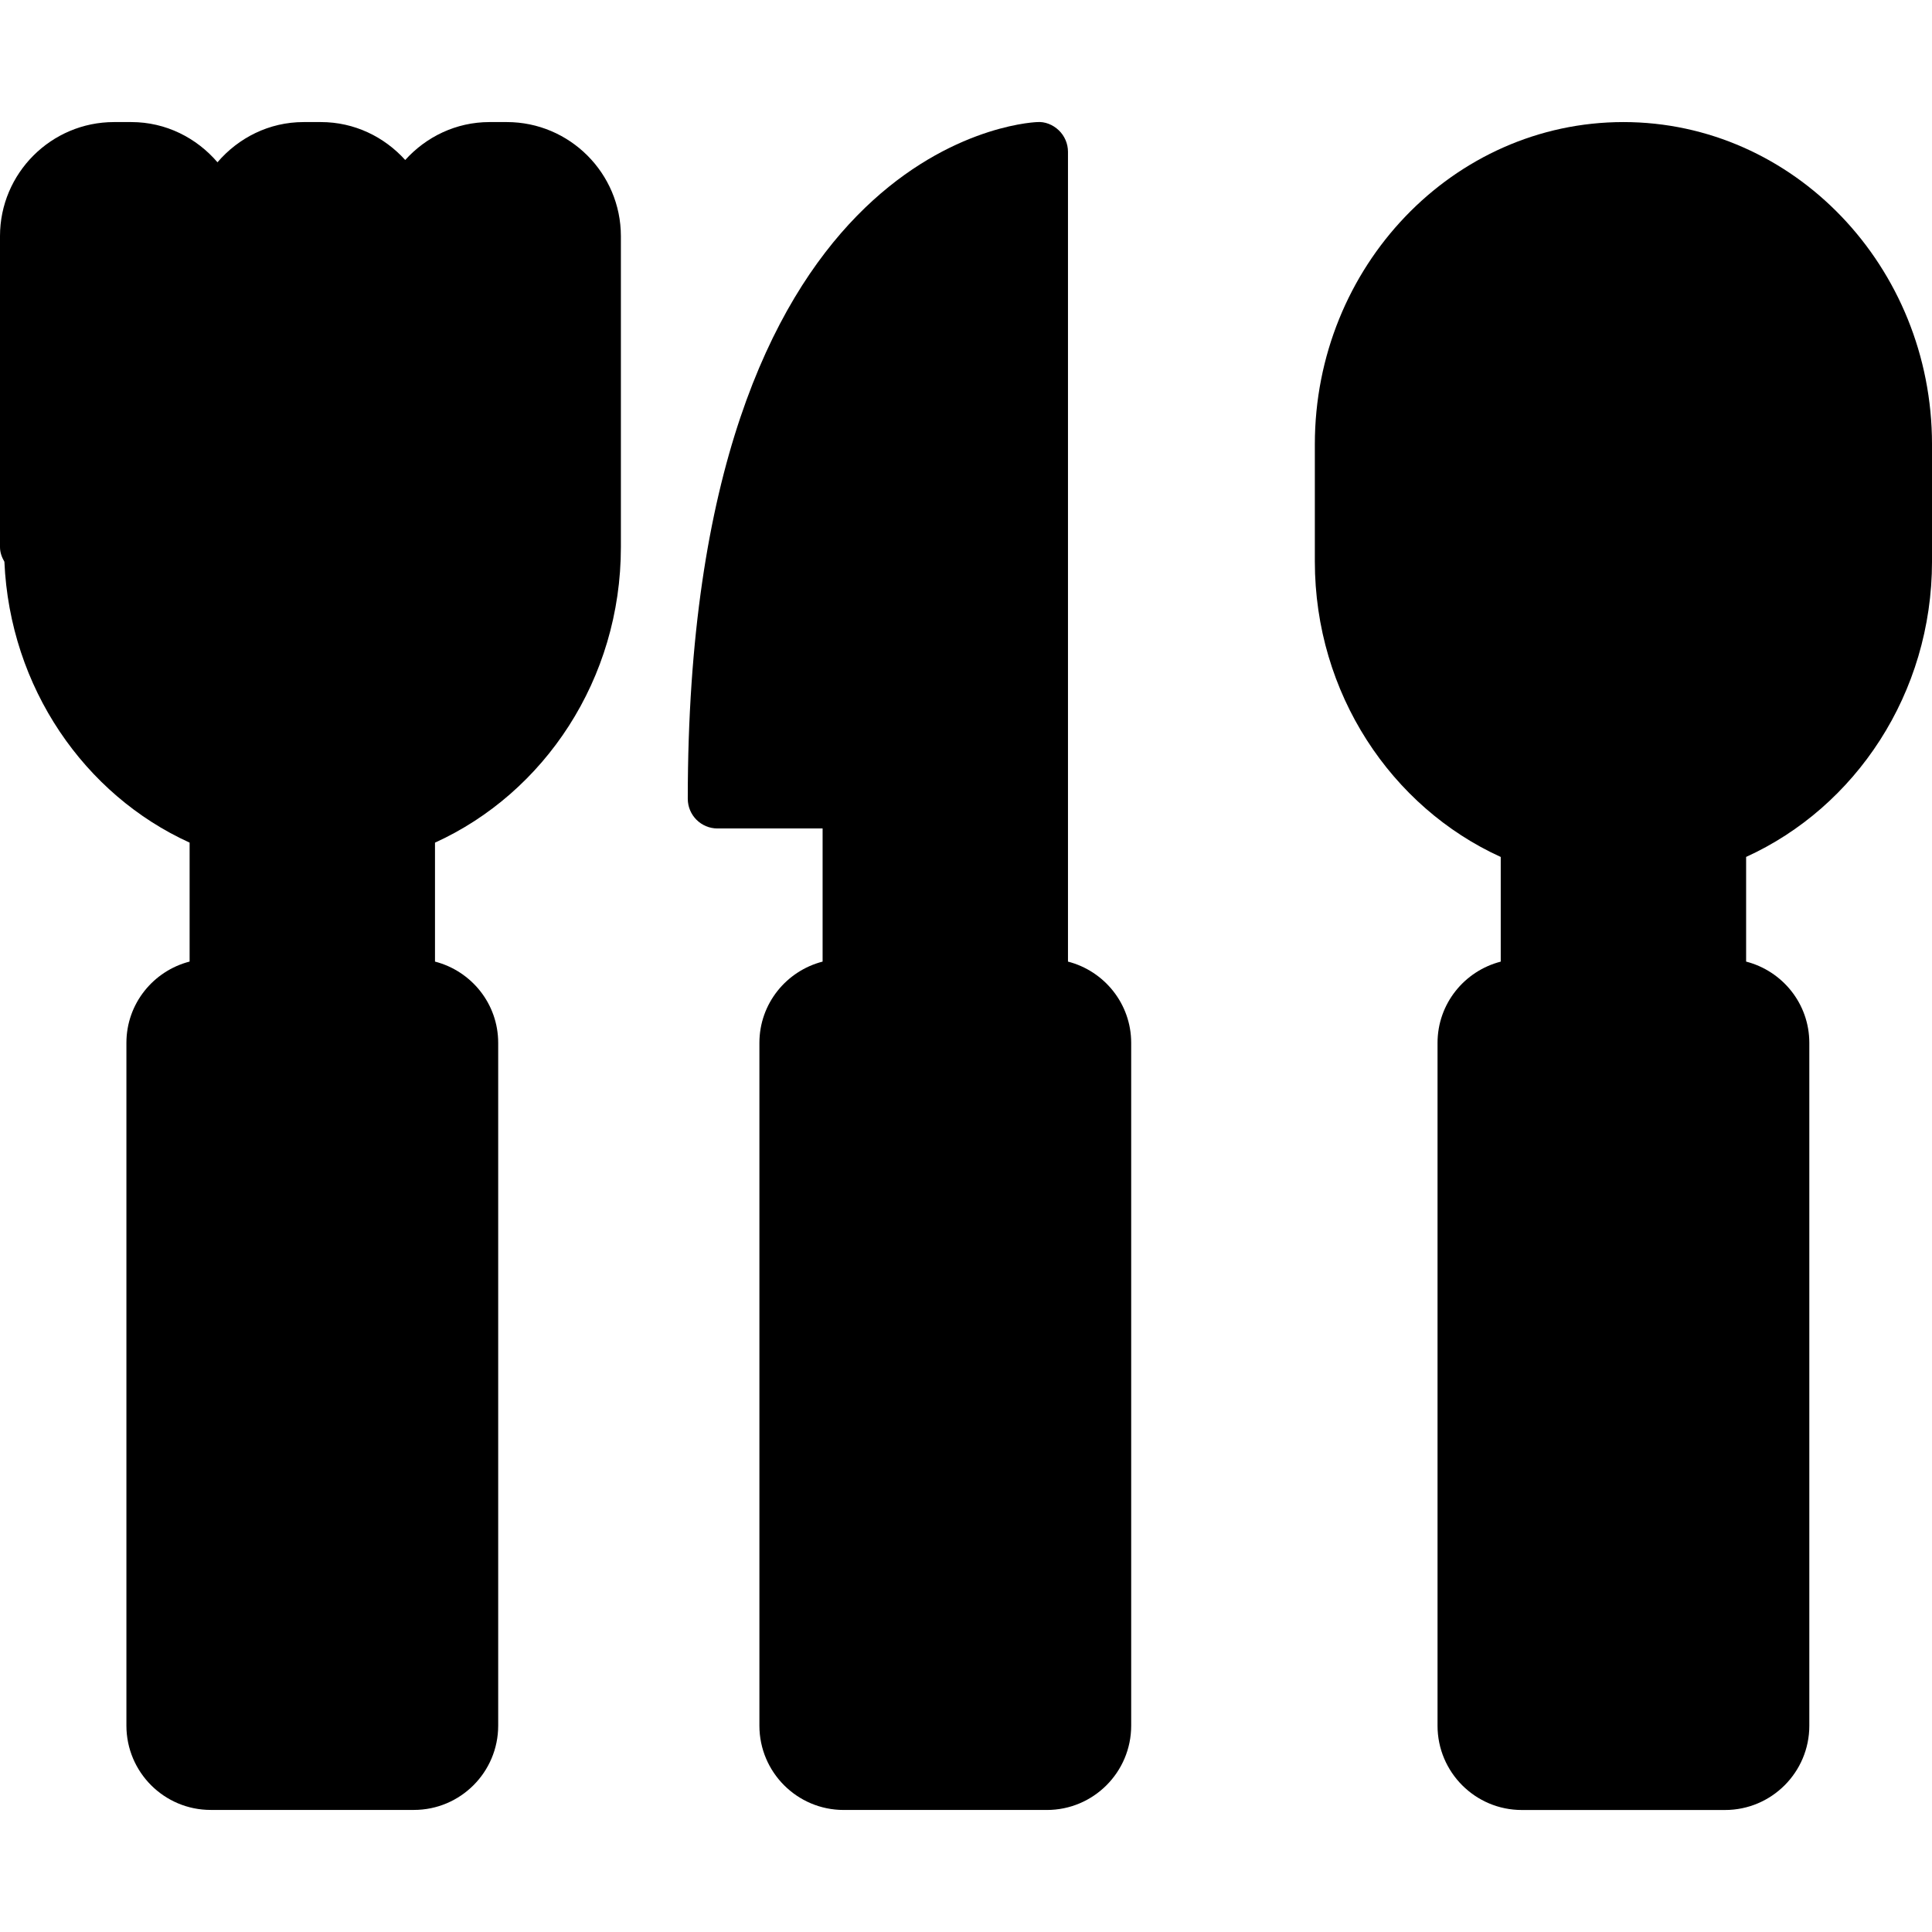
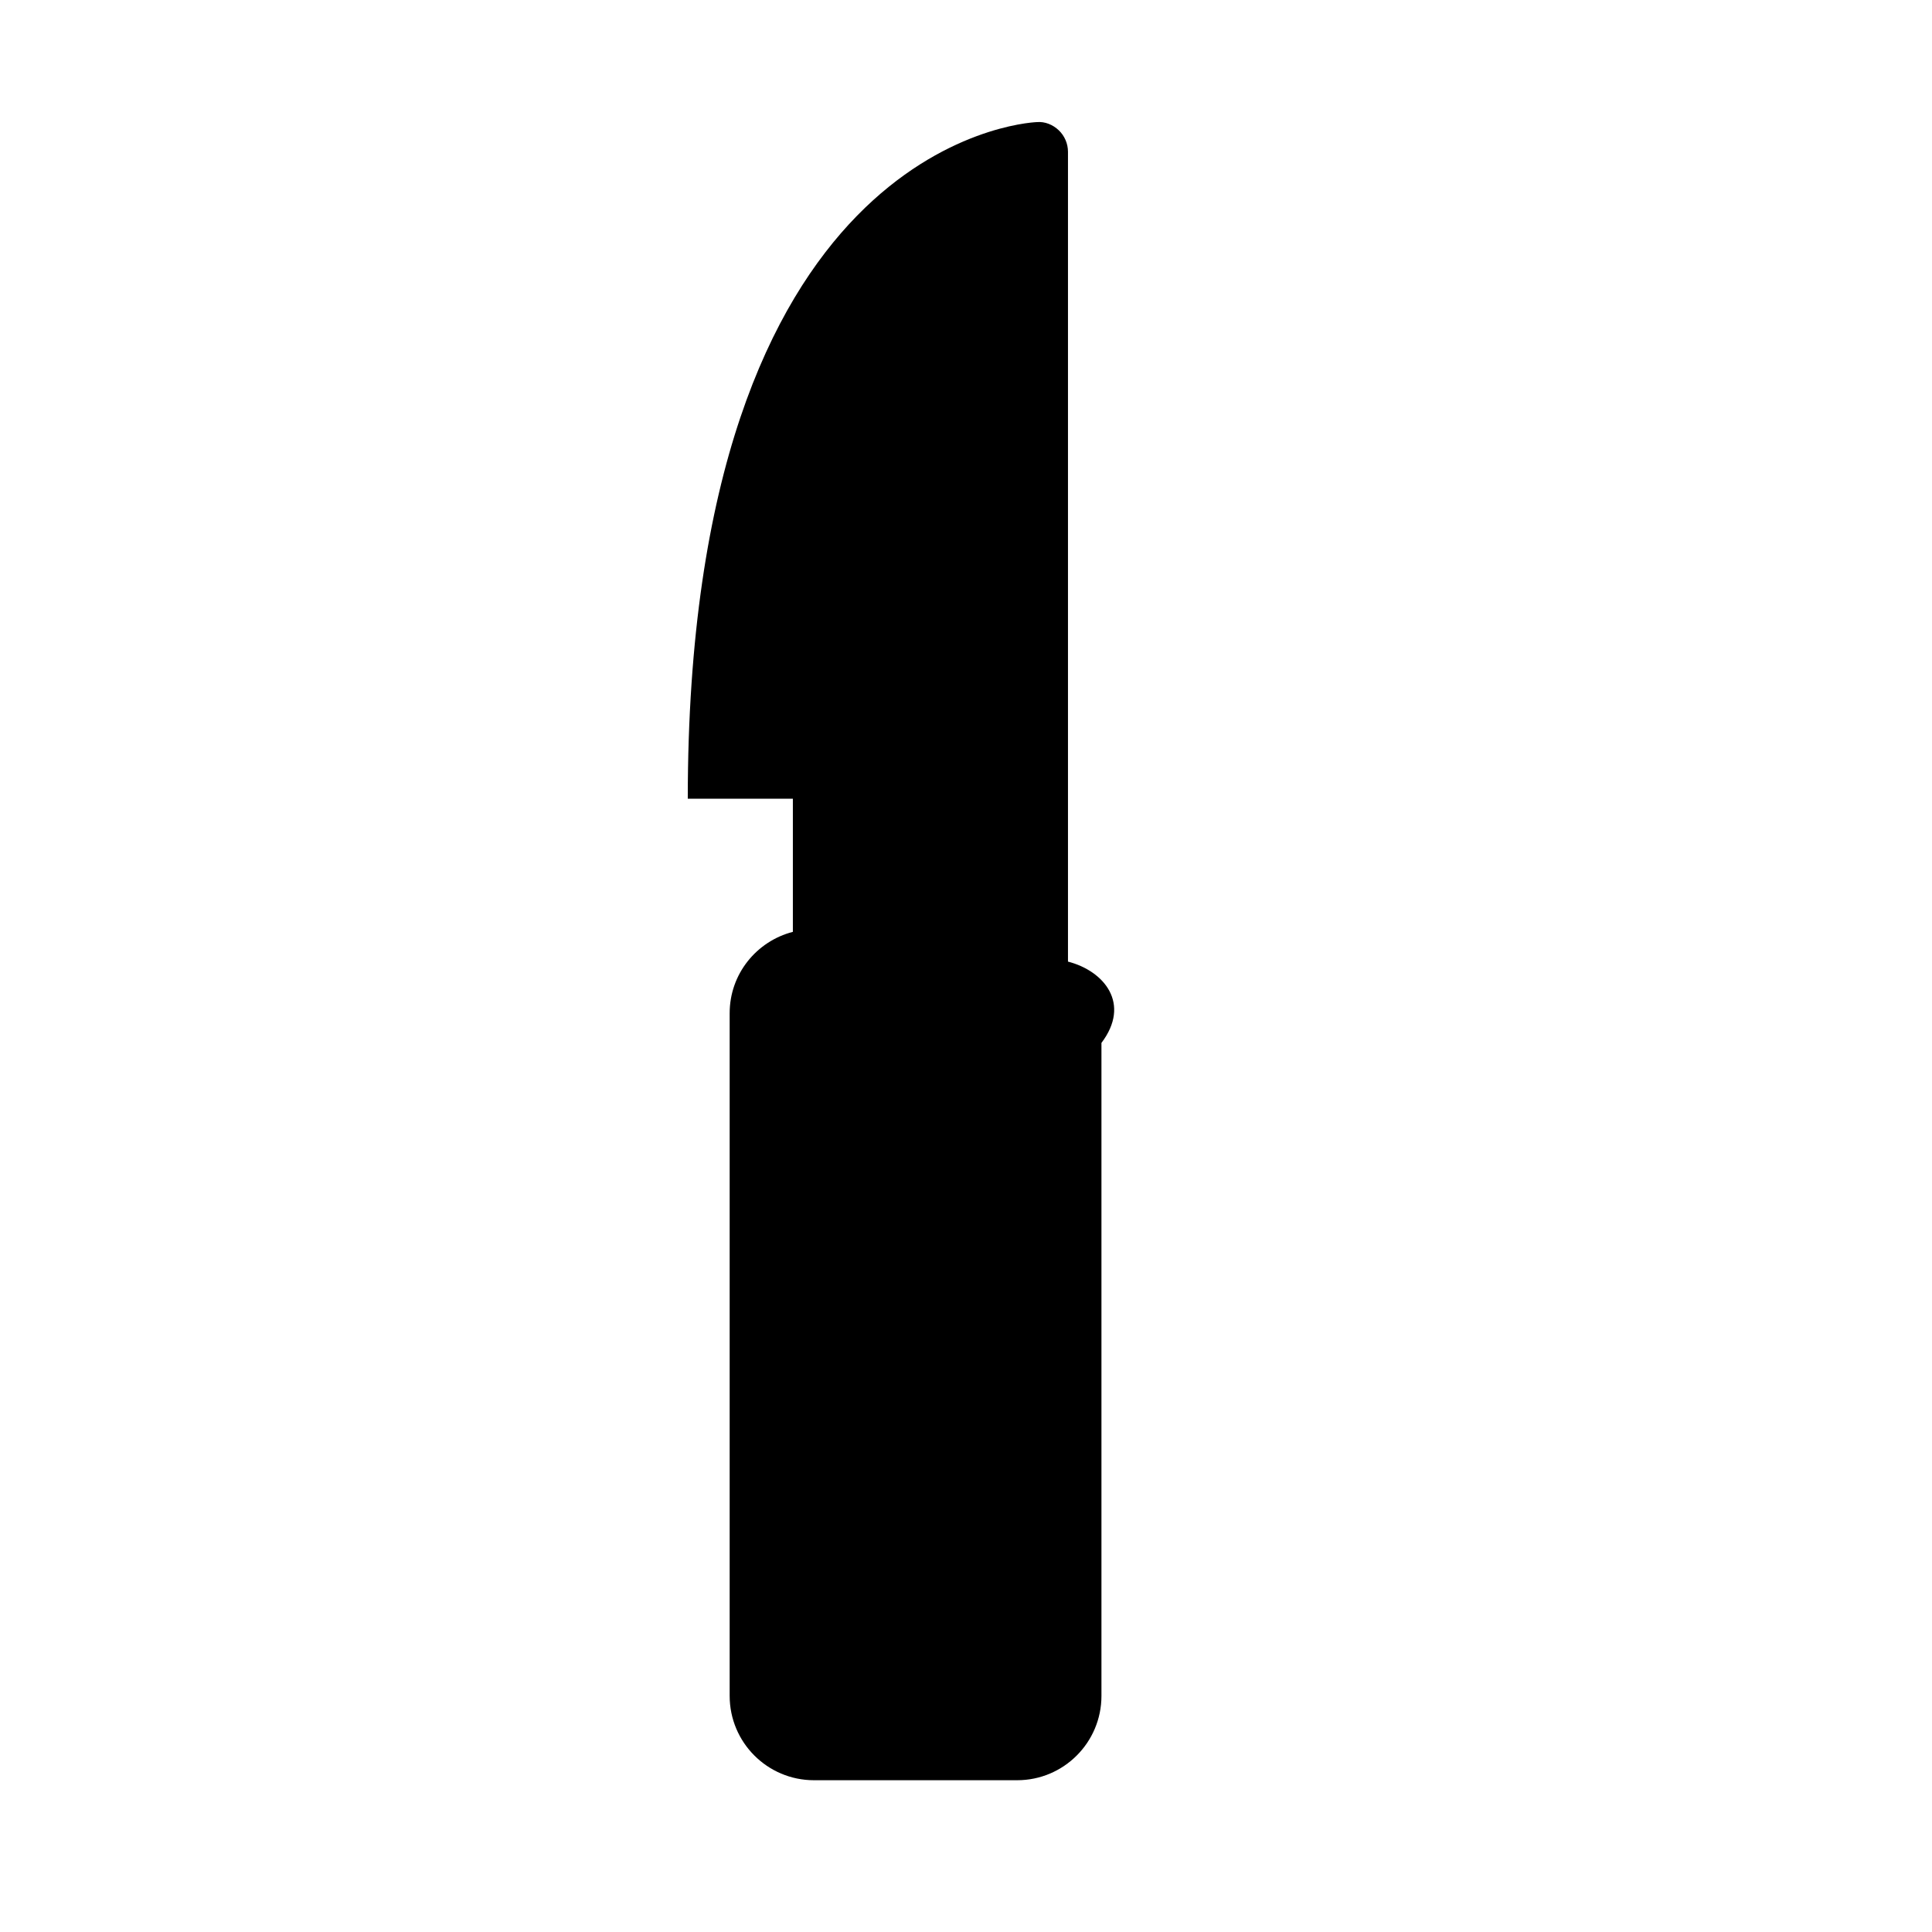
<svg xmlns="http://www.w3.org/2000/svg" version="1.1" id="Capa_1" x="0px" y="0px" width="399.415px" height="399.415px" viewBox="0 0 399.415 399.415" style="enable-background:new 0 0 399.415 399.415;" xml:space="preserve">
  <g>
    <g>
-       <path d="M220.79,198.797V31.386c0-1.678-0.685-3.285-1.903-4.453c-1.226-1.168-2.883-1.837-4.54-1.69    c-2.942,0.135-72.159,4.9-72.159,139.882c0,3.399,2.747,6.149,6.148,6.149h21.726v27.523c-7.503,1.939-13.066,8.701-13.066,16.808    v141.148c0,9.626,7.809,17.433,17.426,17.433h42.01c9.613,0,17.426-7.807,17.426-17.433V215.604    C233.856,207.498,228.284,200.736,220.79,198.797z" />
-       <path d="M104.777,25.237h-3.579c-6.93,0-13.109,3.062-17.426,7.839c-4.317-4.777-10.496-7.839-17.426-7.839h-3.579    c-7.146,0-13.483,3.264-17.807,8.313c-4.324-5.044-10.662-8.313-17.808-8.313h-3.579C10.583,25.237,0,35.818,0,48.818v64.287    c0,1.132,0.387,2.126,0.909,3.029c1.138,26.01,16.546,48.183,38.29,58.066v24.59c-7.503,1.939-13.066,8.701-13.066,16.808v141.148    c0,9.626,7.809,17.432,17.426,17.432h42.01c9.616,0,17.426-7.806,17.426-17.432V215.604c0-8.106-5.563-14.868-13.066-16.808    v-24.59c22.59-10.268,38.431-33.771,38.431-61.102V48.818C128.353,35.818,117.769,25.237,104.777,25.237z" />
-       <path d="M335.62,25.237c-35.177,0-63.795,29.883-63.795,66.623v24.203c0,27.319,15.84,50.831,38.431,61.102v21.638    c-7.507,1.939-13.066,8.701-13.066,16.808v141.148c0,9.626,7.806,17.433,17.426,17.433h42.003c9.626,0,17.433-7.807,17.433-17.433    V215.604c0-8.106-5.561-14.868-13.066-16.808v-21.638c22.584-10.271,38.431-33.771,38.431-61.102V91.854    C399.415,55.12,370.796,25.237,335.62,25.237z" />
+       <path d="M220.79,198.797V31.386c0-1.678-0.685-3.285-1.903-4.453c-1.226-1.168-2.883-1.837-4.54-1.69    c-2.942,0.135-72.159,4.9-72.159,139.882h21.726v27.523c-7.503,1.939-13.066,8.701-13.066,16.808    v141.148c0,9.626,7.809,17.433,17.426,17.433h42.01c9.613,0,17.426-7.807,17.426-17.433V215.604    C233.856,207.498,228.284,200.736,220.79,198.797z" />
    </g>
  </g>
  <g>
</g>
  <g>
</g>
  <g>
</g>
  <g>
</g>
  <g>
</g>
  <g>
</g>
  <g>
</g>
  <g>
</g>
  <g>
</g>
  <g>
</g>
  <g>
</g>
  <g>
</g>
  <g>
</g>
  <g>
</g>
  <g>
</g>
</svg>